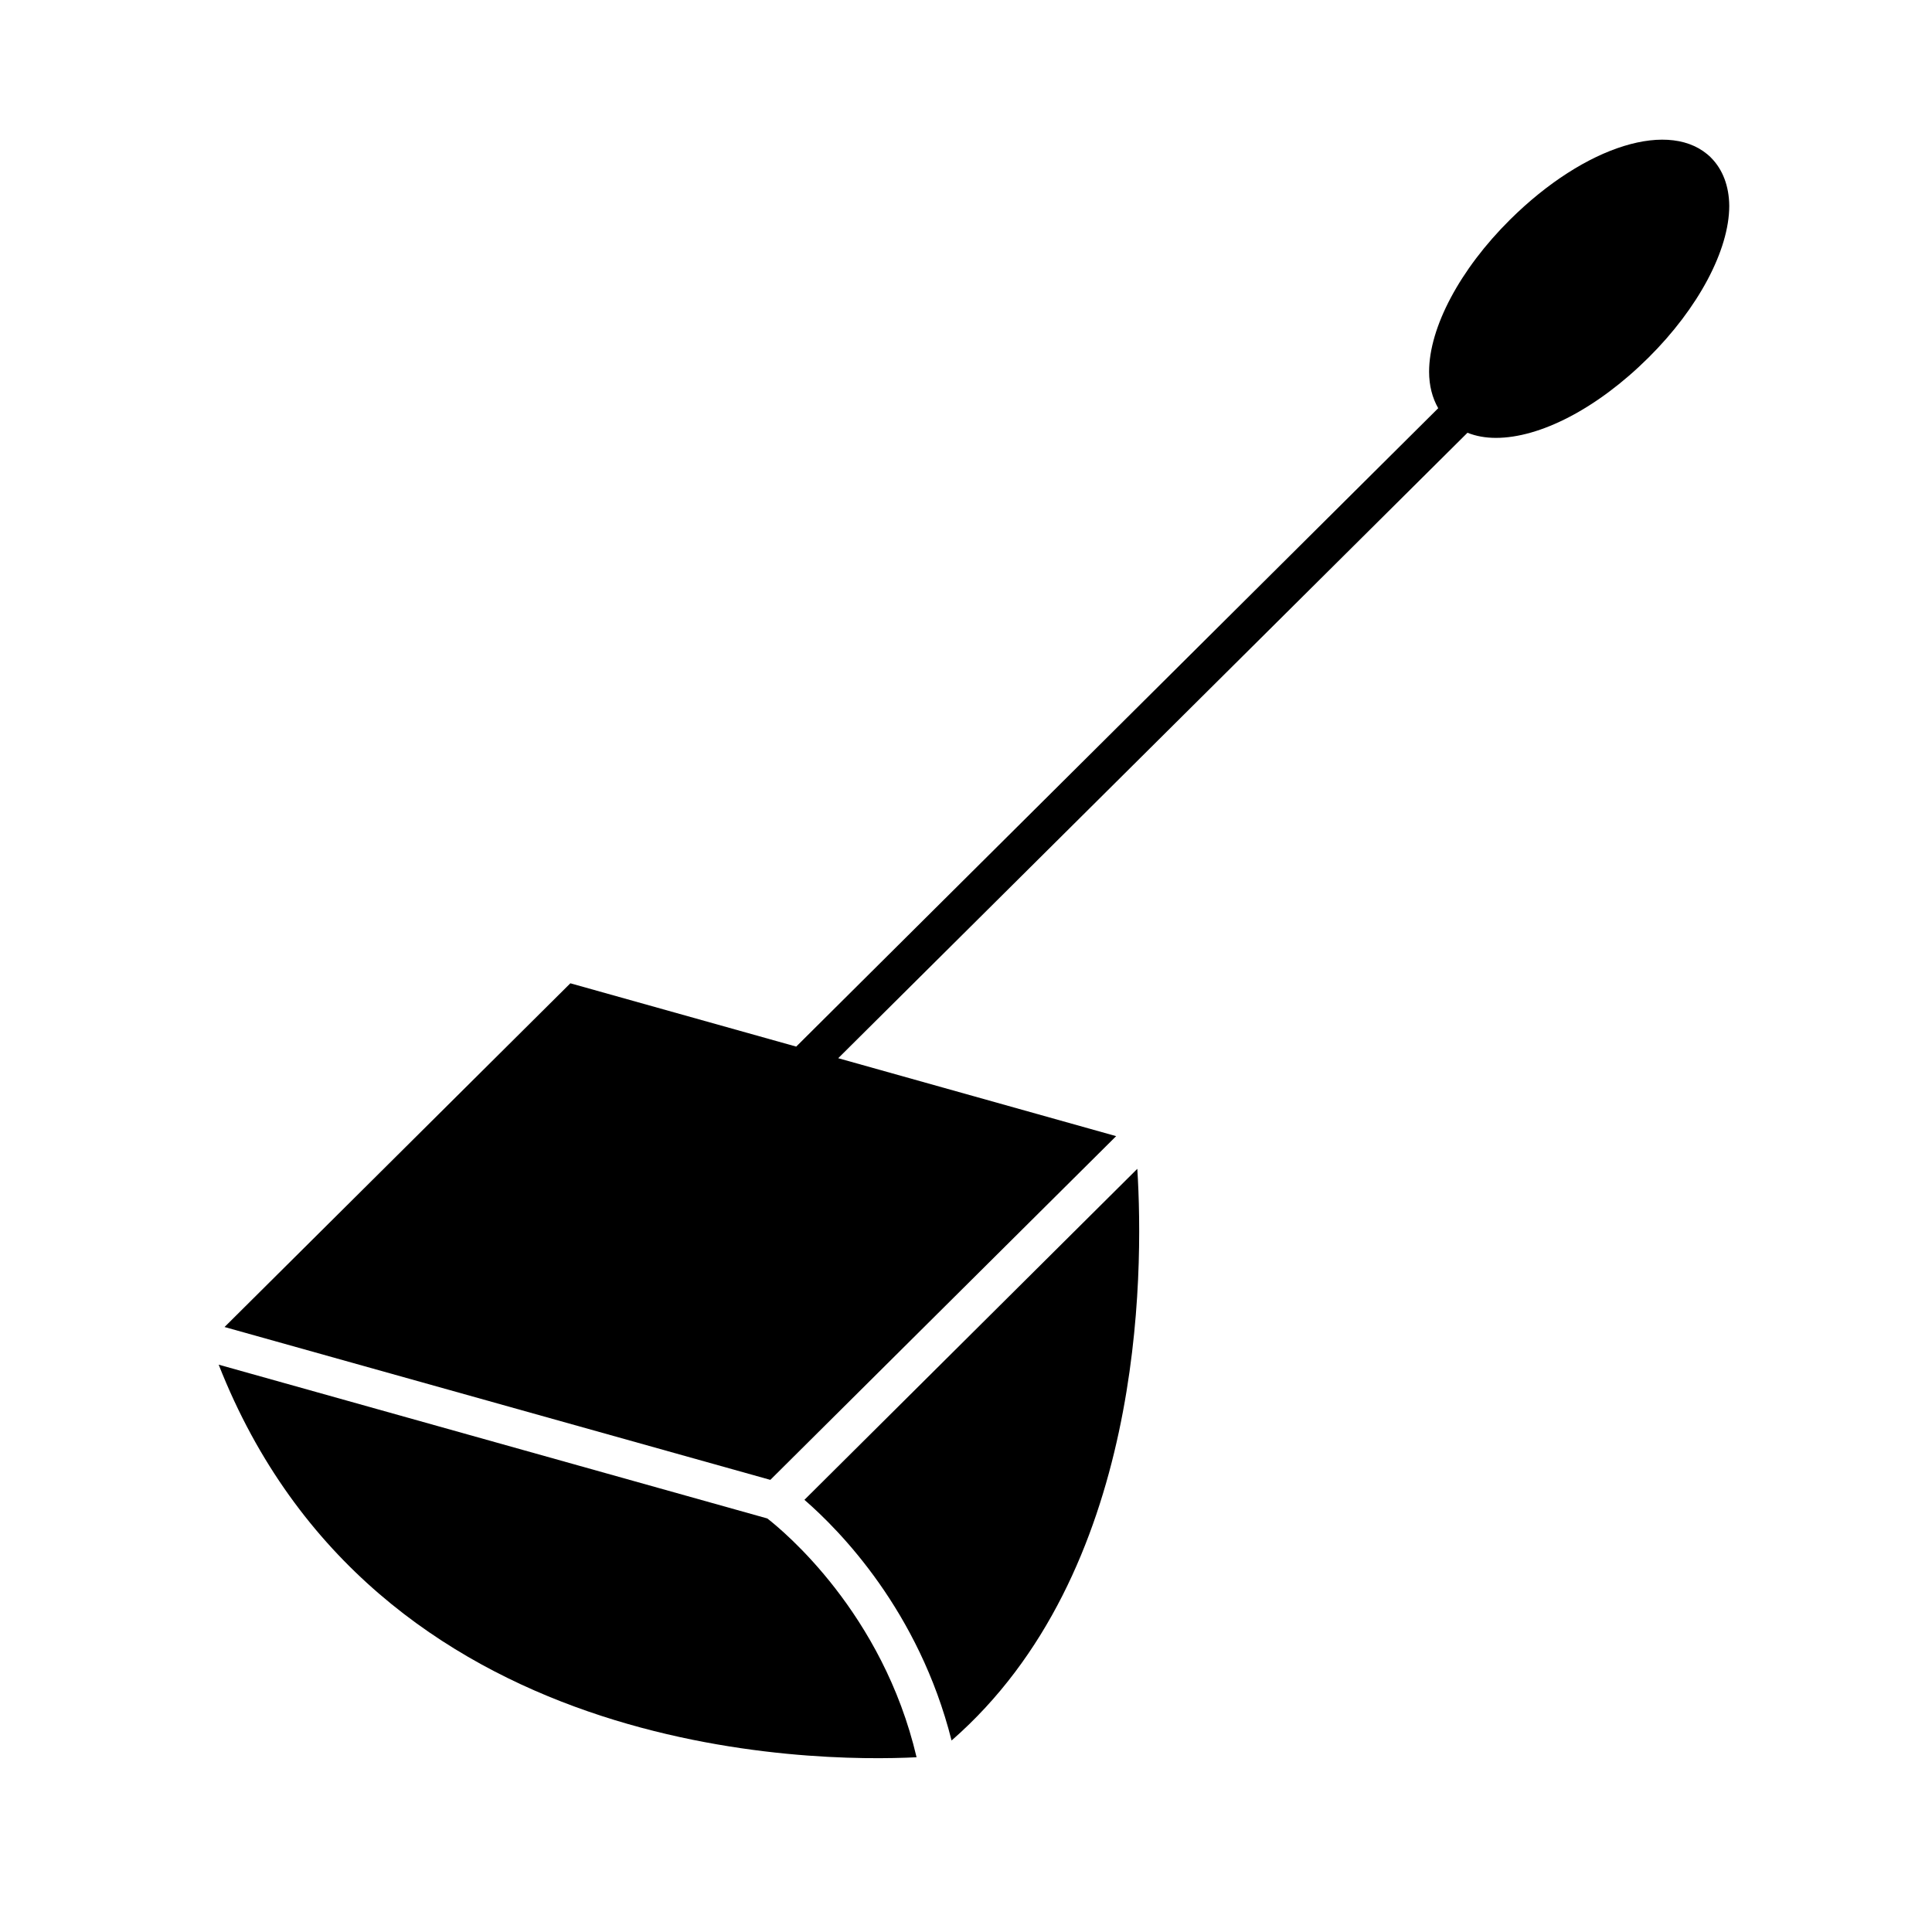
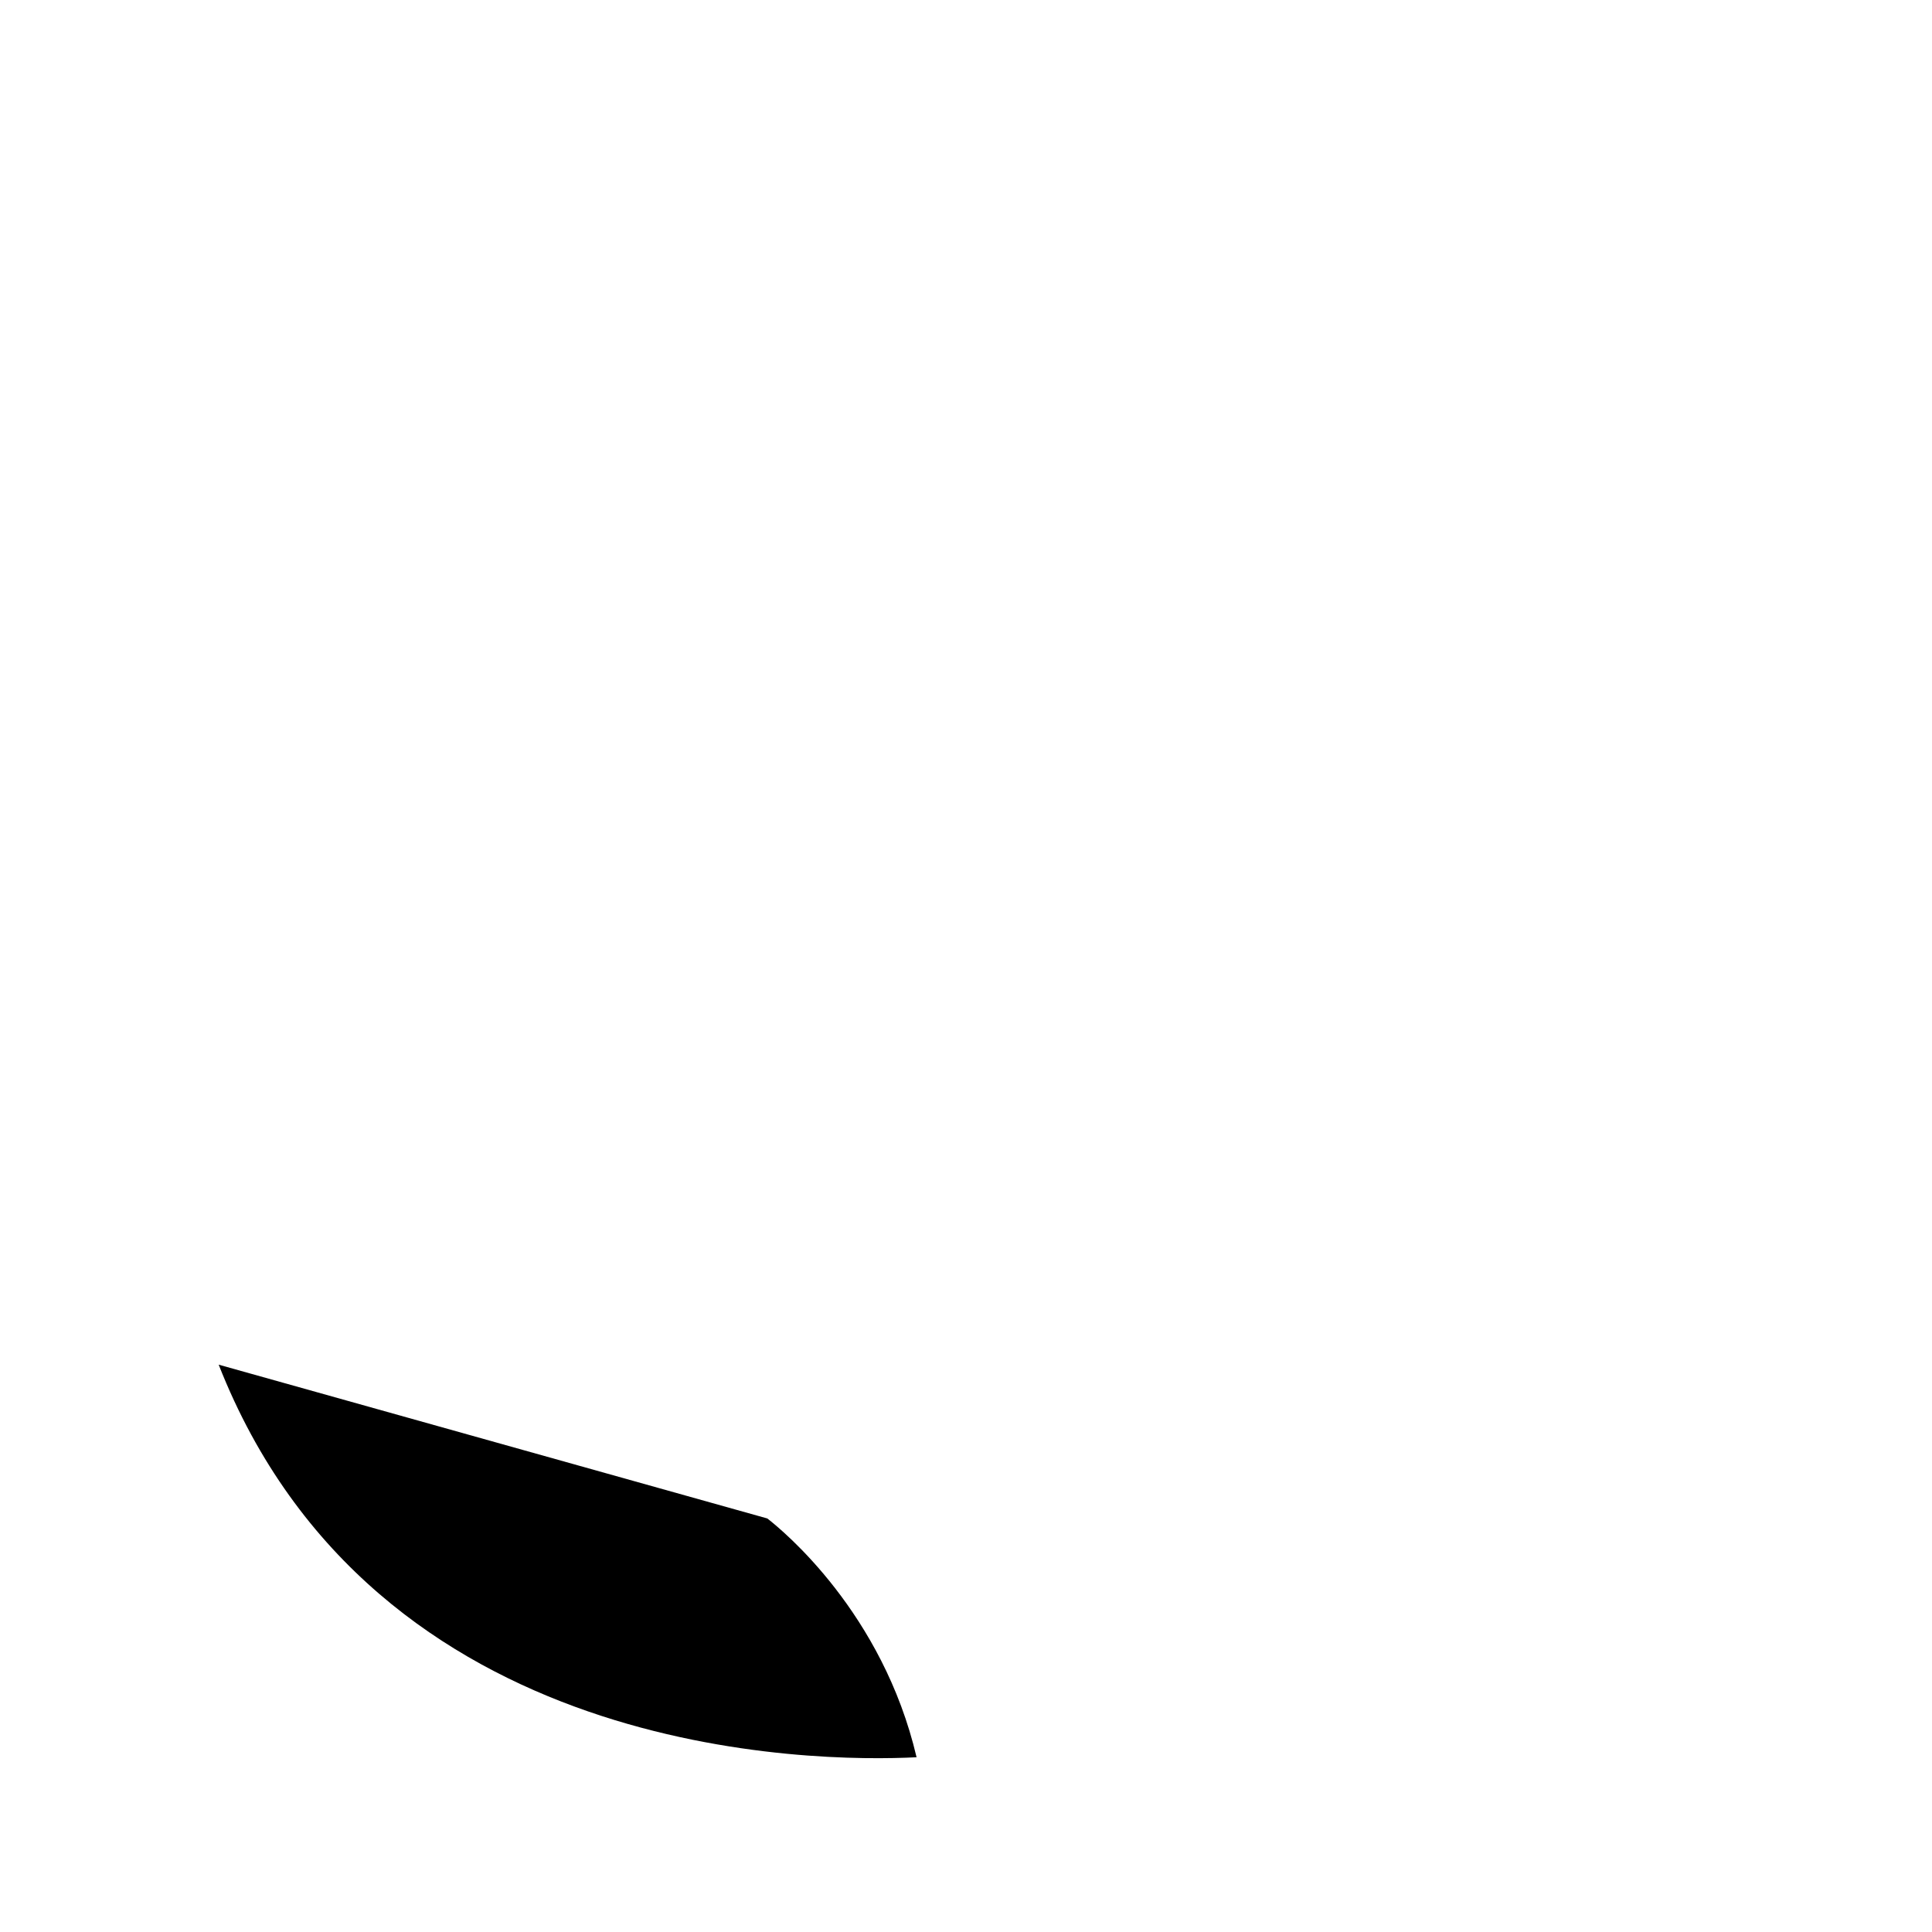
<svg xmlns="http://www.w3.org/2000/svg" fill="#000000" width="800px" height="800px" version="1.1" viewBox="144 144 512 512">
  <g>
-     <path d="m597.44 185.78c-10.48-10.379-33.352-3.324-53.305 16.473-13.199 13.098-21.41 28.516-21.41 40.254 0 3.68 0.855 6.953 2.418 9.672l-170.14 169.18-59.852-16.777-91.645 91.09 144.64 40.508 91.645-91.09-73.656-20.656 166.76-165.75c2.266 0.906 4.785 1.359 7.559 1.359 11.539 0 26.652-7.609 40.406-21.262 13.199-13.098 21.41-28.516 21.41-40.254-0.055-5.188-1.715-9.621-4.84-12.746z" />
    <path d="m347.35 546.41-145.4-40.758c41.262 104.94 158.04 105.39 184.95 104.04-8.965-38.238-35.266-59.953-39.547-63.277z" />
-     <path d="m357.18 541.47c9.371 8.113 30.328 29.422 38.996 63.781 50.836-44.336 50.984-123.23 49.223-151.5z" />
  </g>
</svg>